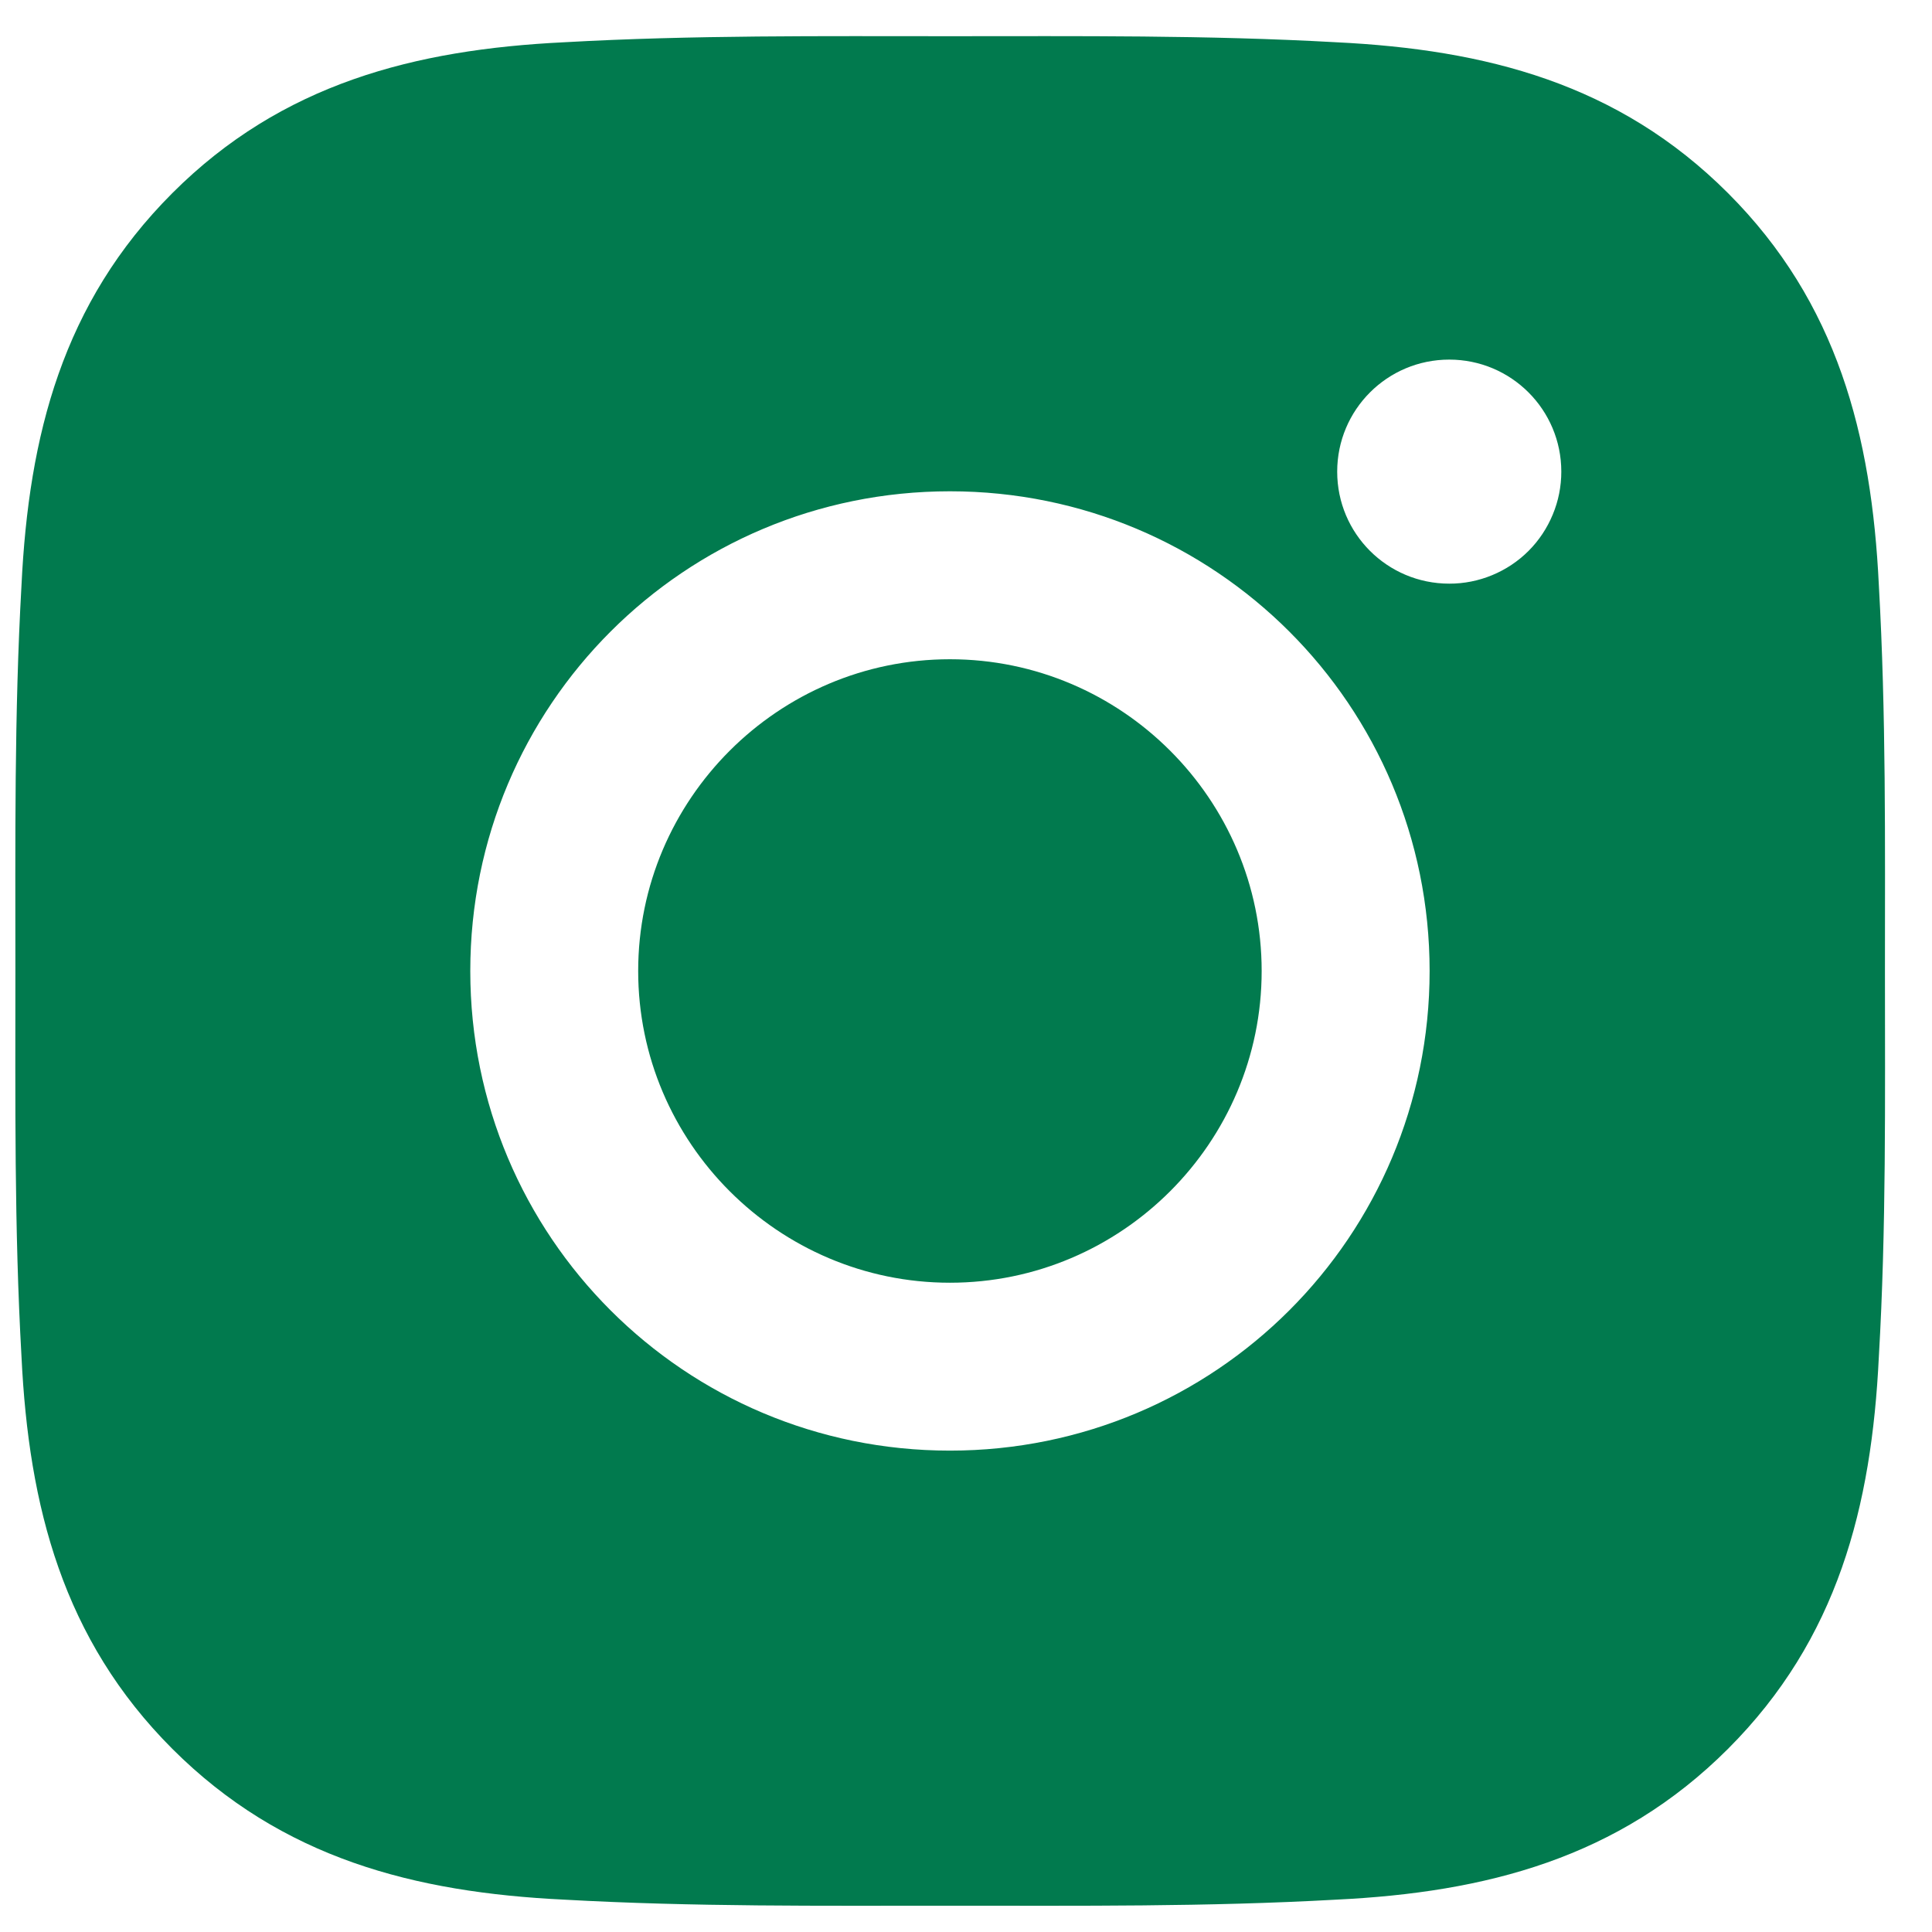
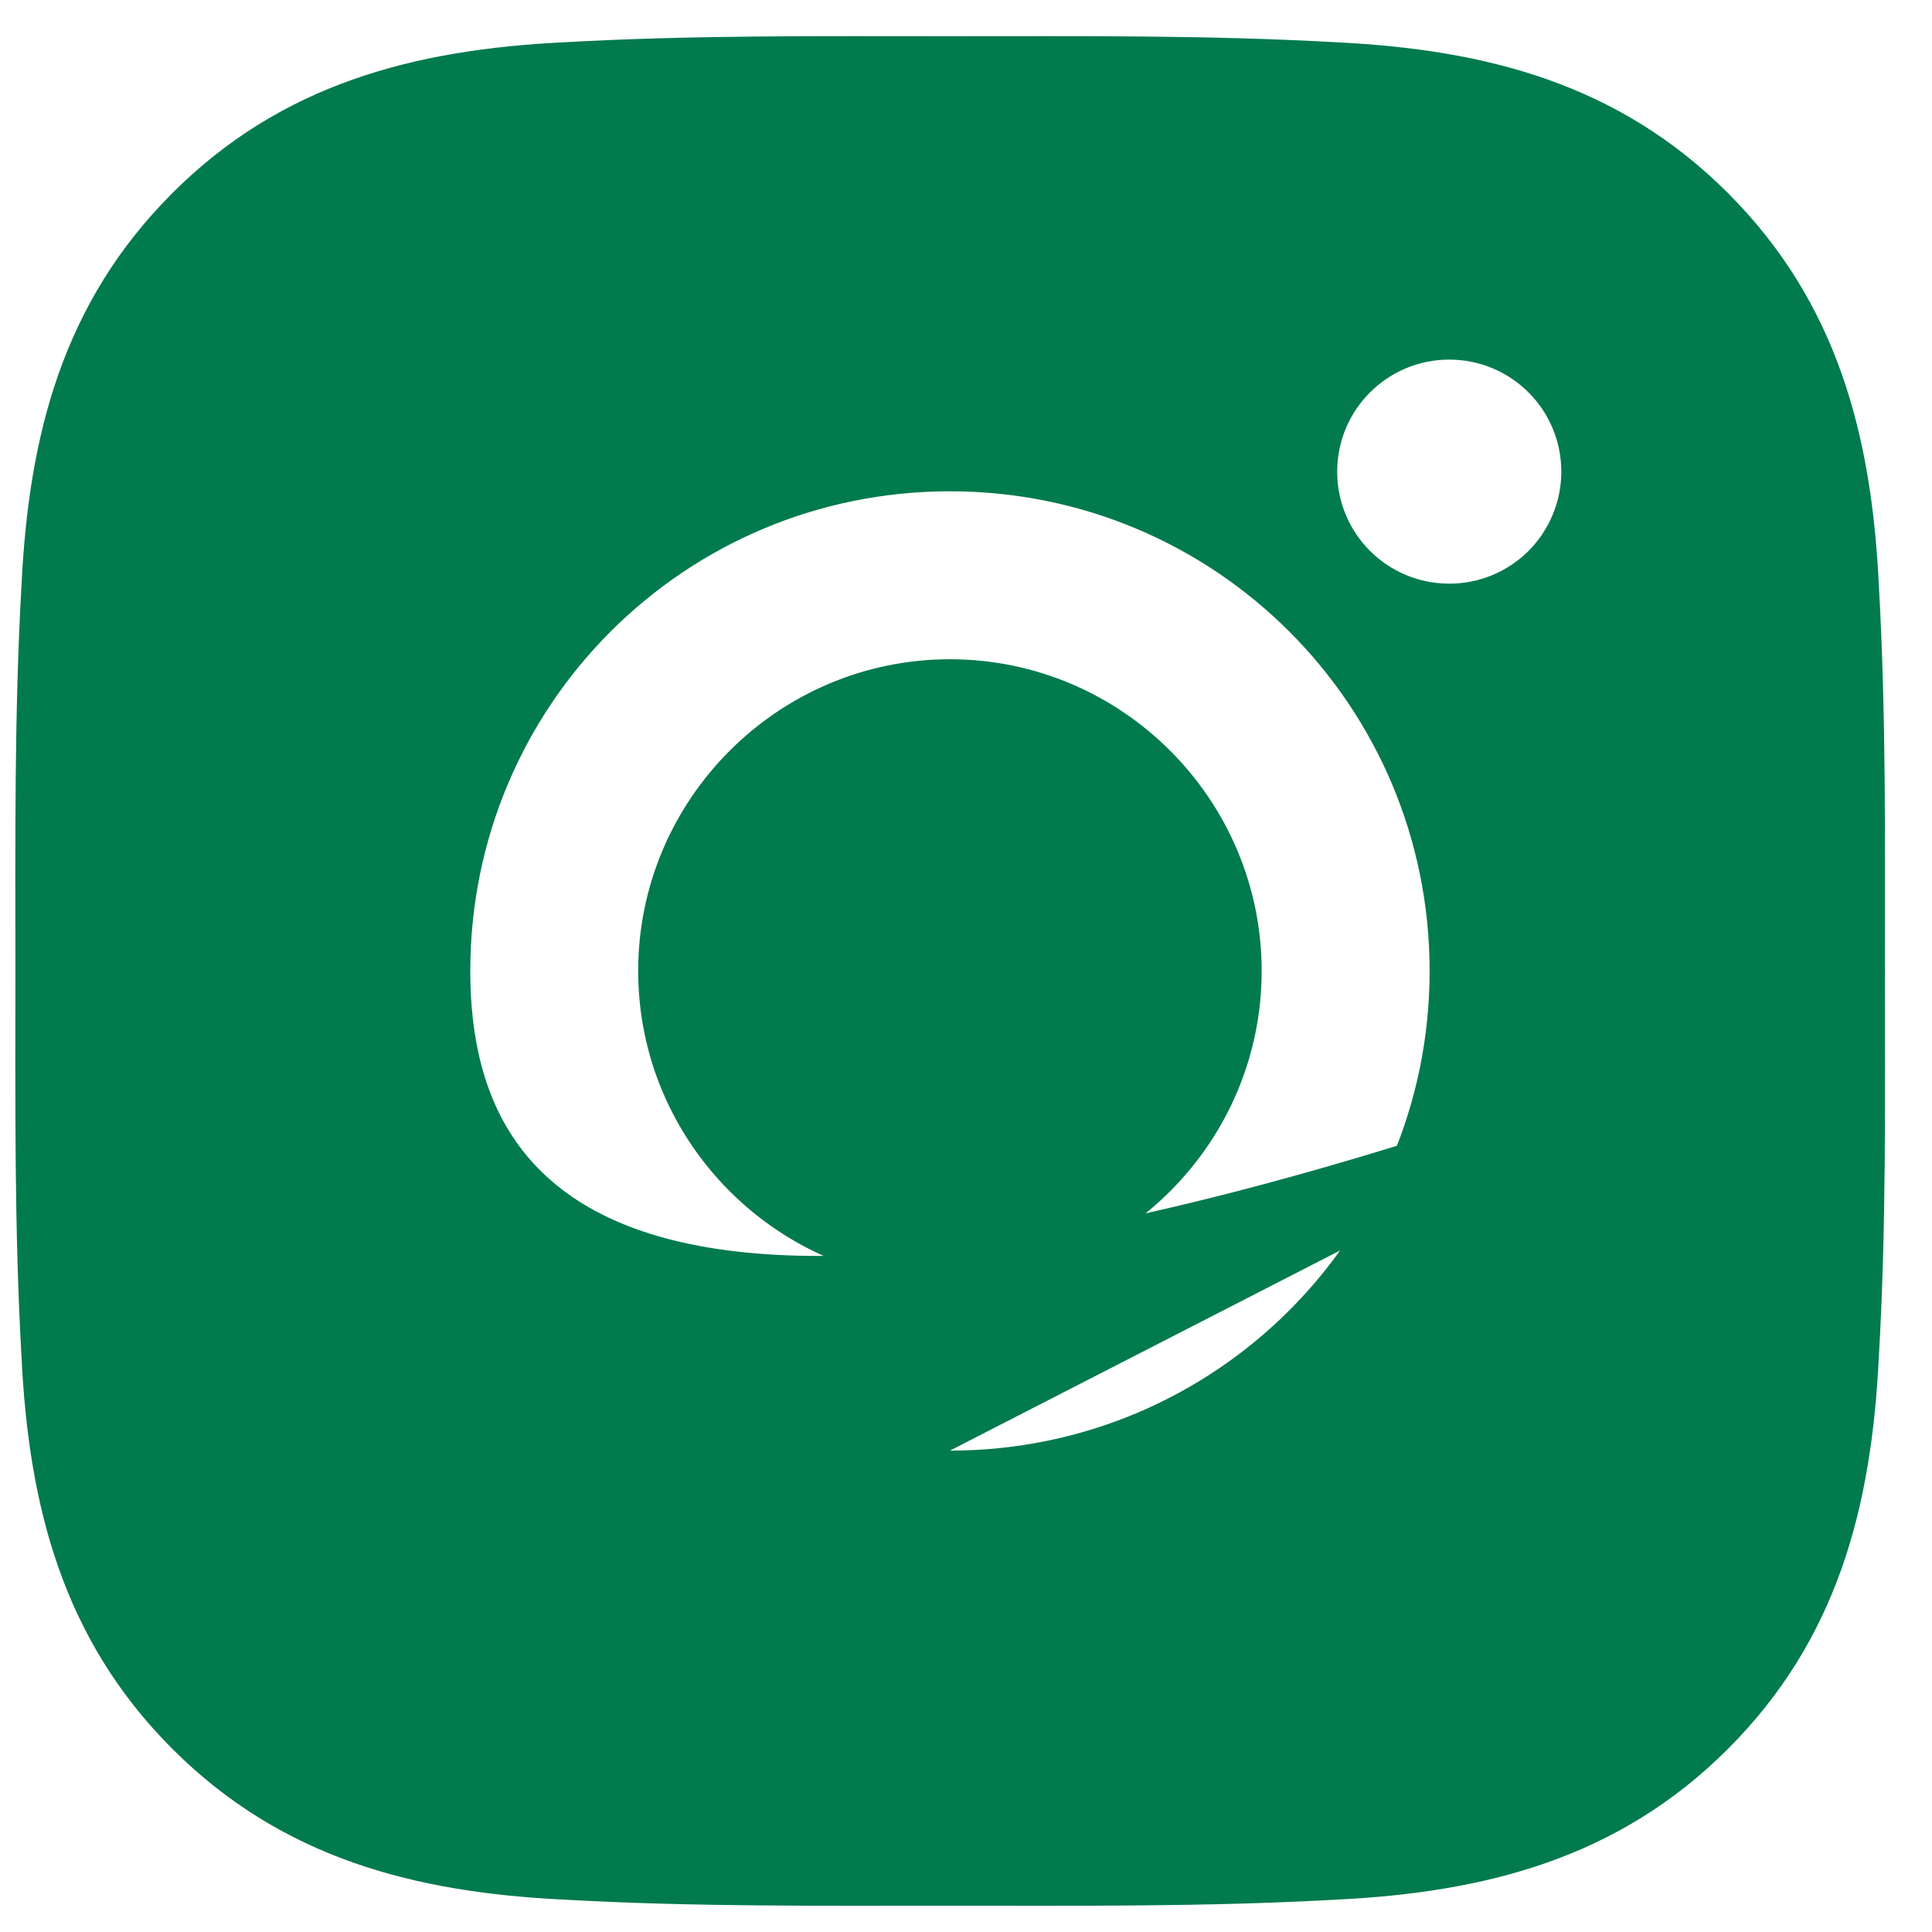
<svg xmlns="http://www.w3.org/2000/svg" width="31" height="31" viewBox="0 0 31 31" fill="none">
-   <path d="M15.242 10.578C12.488 10.578 10.24 12.825 10.24 15.58C10.24 18.334 12.488 20.582 15.242 20.582C17.997 20.582 20.244 18.334 20.244 15.58C20.244 12.825 17.997 10.578 15.242 10.578ZM30.245 15.58C30.245 13.508 30.264 11.456 30.147 9.388C30.031 6.986 29.483 4.855 27.727 3.099C25.967 1.339 23.839 0.795 21.438 0.678C19.366 0.562 17.314 0.581 15.246 0.581C13.175 0.581 11.122 0.562 9.054 0.678C6.653 0.795 4.521 1.342 2.765 3.099C1.005 4.859 0.461 6.986 0.345 9.388C0.228 11.459 0.247 13.512 0.247 15.58C0.247 17.647 0.228 19.704 0.345 21.771C0.461 24.173 1.009 26.304 2.765 28.061C4.525 29.82 6.653 30.365 9.054 30.481C11.126 30.597 13.178 30.578 15.246 30.578C17.317 30.578 19.37 30.597 21.438 30.481C23.839 30.365 25.971 29.817 27.727 28.061C29.487 26.301 30.031 24.173 30.147 21.771C30.267 19.704 30.245 17.651 30.245 15.58ZM15.242 23.276C10.983 23.276 7.546 19.839 7.546 15.58C7.546 11.32 10.983 7.883 15.242 7.883C19.502 7.883 22.939 11.32 22.939 15.58C22.939 19.839 19.502 23.276 15.242 23.276ZM23.254 9.365C22.26 9.365 21.456 8.562 21.456 7.568C21.456 6.574 22.26 5.77 23.254 5.77C24.248 5.77 25.052 6.574 25.052 7.568C25.052 7.804 25.006 8.038 24.915 8.256C24.825 8.474 24.693 8.673 24.526 8.84C24.359 9.007 24.16 9.139 23.942 9.229C23.724 9.319 23.49 9.366 23.254 9.365Z" fill="#017A4E" />
+   <path d="M15.242 10.578C12.488 10.578 10.24 12.825 10.24 15.58C10.24 18.334 12.488 20.582 15.242 20.582C17.997 20.582 20.244 18.334 20.244 15.58C20.244 12.825 17.997 10.578 15.242 10.578ZM30.245 15.58C30.245 13.508 30.264 11.456 30.147 9.388C30.031 6.986 29.483 4.855 27.727 3.099C25.967 1.339 23.839 0.795 21.438 0.678C19.366 0.562 17.314 0.581 15.246 0.581C13.175 0.581 11.122 0.562 9.054 0.678C6.653 0.795 4.521 1.342 2.765 3.099C1.005 4.859 0.461 6.986 0.345 9.388C0.228 11.459 0.247 13.512 0.247 15.58C0.247 17.647 0.228 19.704 0.345 21.771C0.461 24.173 1.009 26.304 2.765 28.061C4.525 29.82 6.653 30.365 9.054 30.481C11.126 30.597 13.178 30.578 15.246 30.578C17.317 30.578 19.37 30.597 21.438 30.481C23.839 30.365 25.971 29.817 27.727 28.061C29.487 26.301 30.031 24.173 30.147 21.771C30.267 19.704 30.245 17.651 30.245 15.58ZC10.983 23.276 7.546 19.839 7.546 15.58C7.546 11.32 10.983 7.883 15.242 7.883C19.502 7.883 22.939 11.32 22.939 15.58C22.939 19.839 19.502 23.276 15.242 23.276ZM23.254 9.365C22.26 9.365 21.456 8.562 21.456 7.568C21.456 6.574 22.26 5.77 23.254 5.77C24.248 5.77 25.052 6.574 25.052 7.568C25.052 7.804 25.006 8.038 24.915 8.256C24.825 8.474 24.693 8.673 24.526 8.84C24.359 9.007 24.16 9.139 23.942 9.229C23.724 9.319 23.49 9.366 23.254 9.365Z" fill="#017A4E" />
</svg>